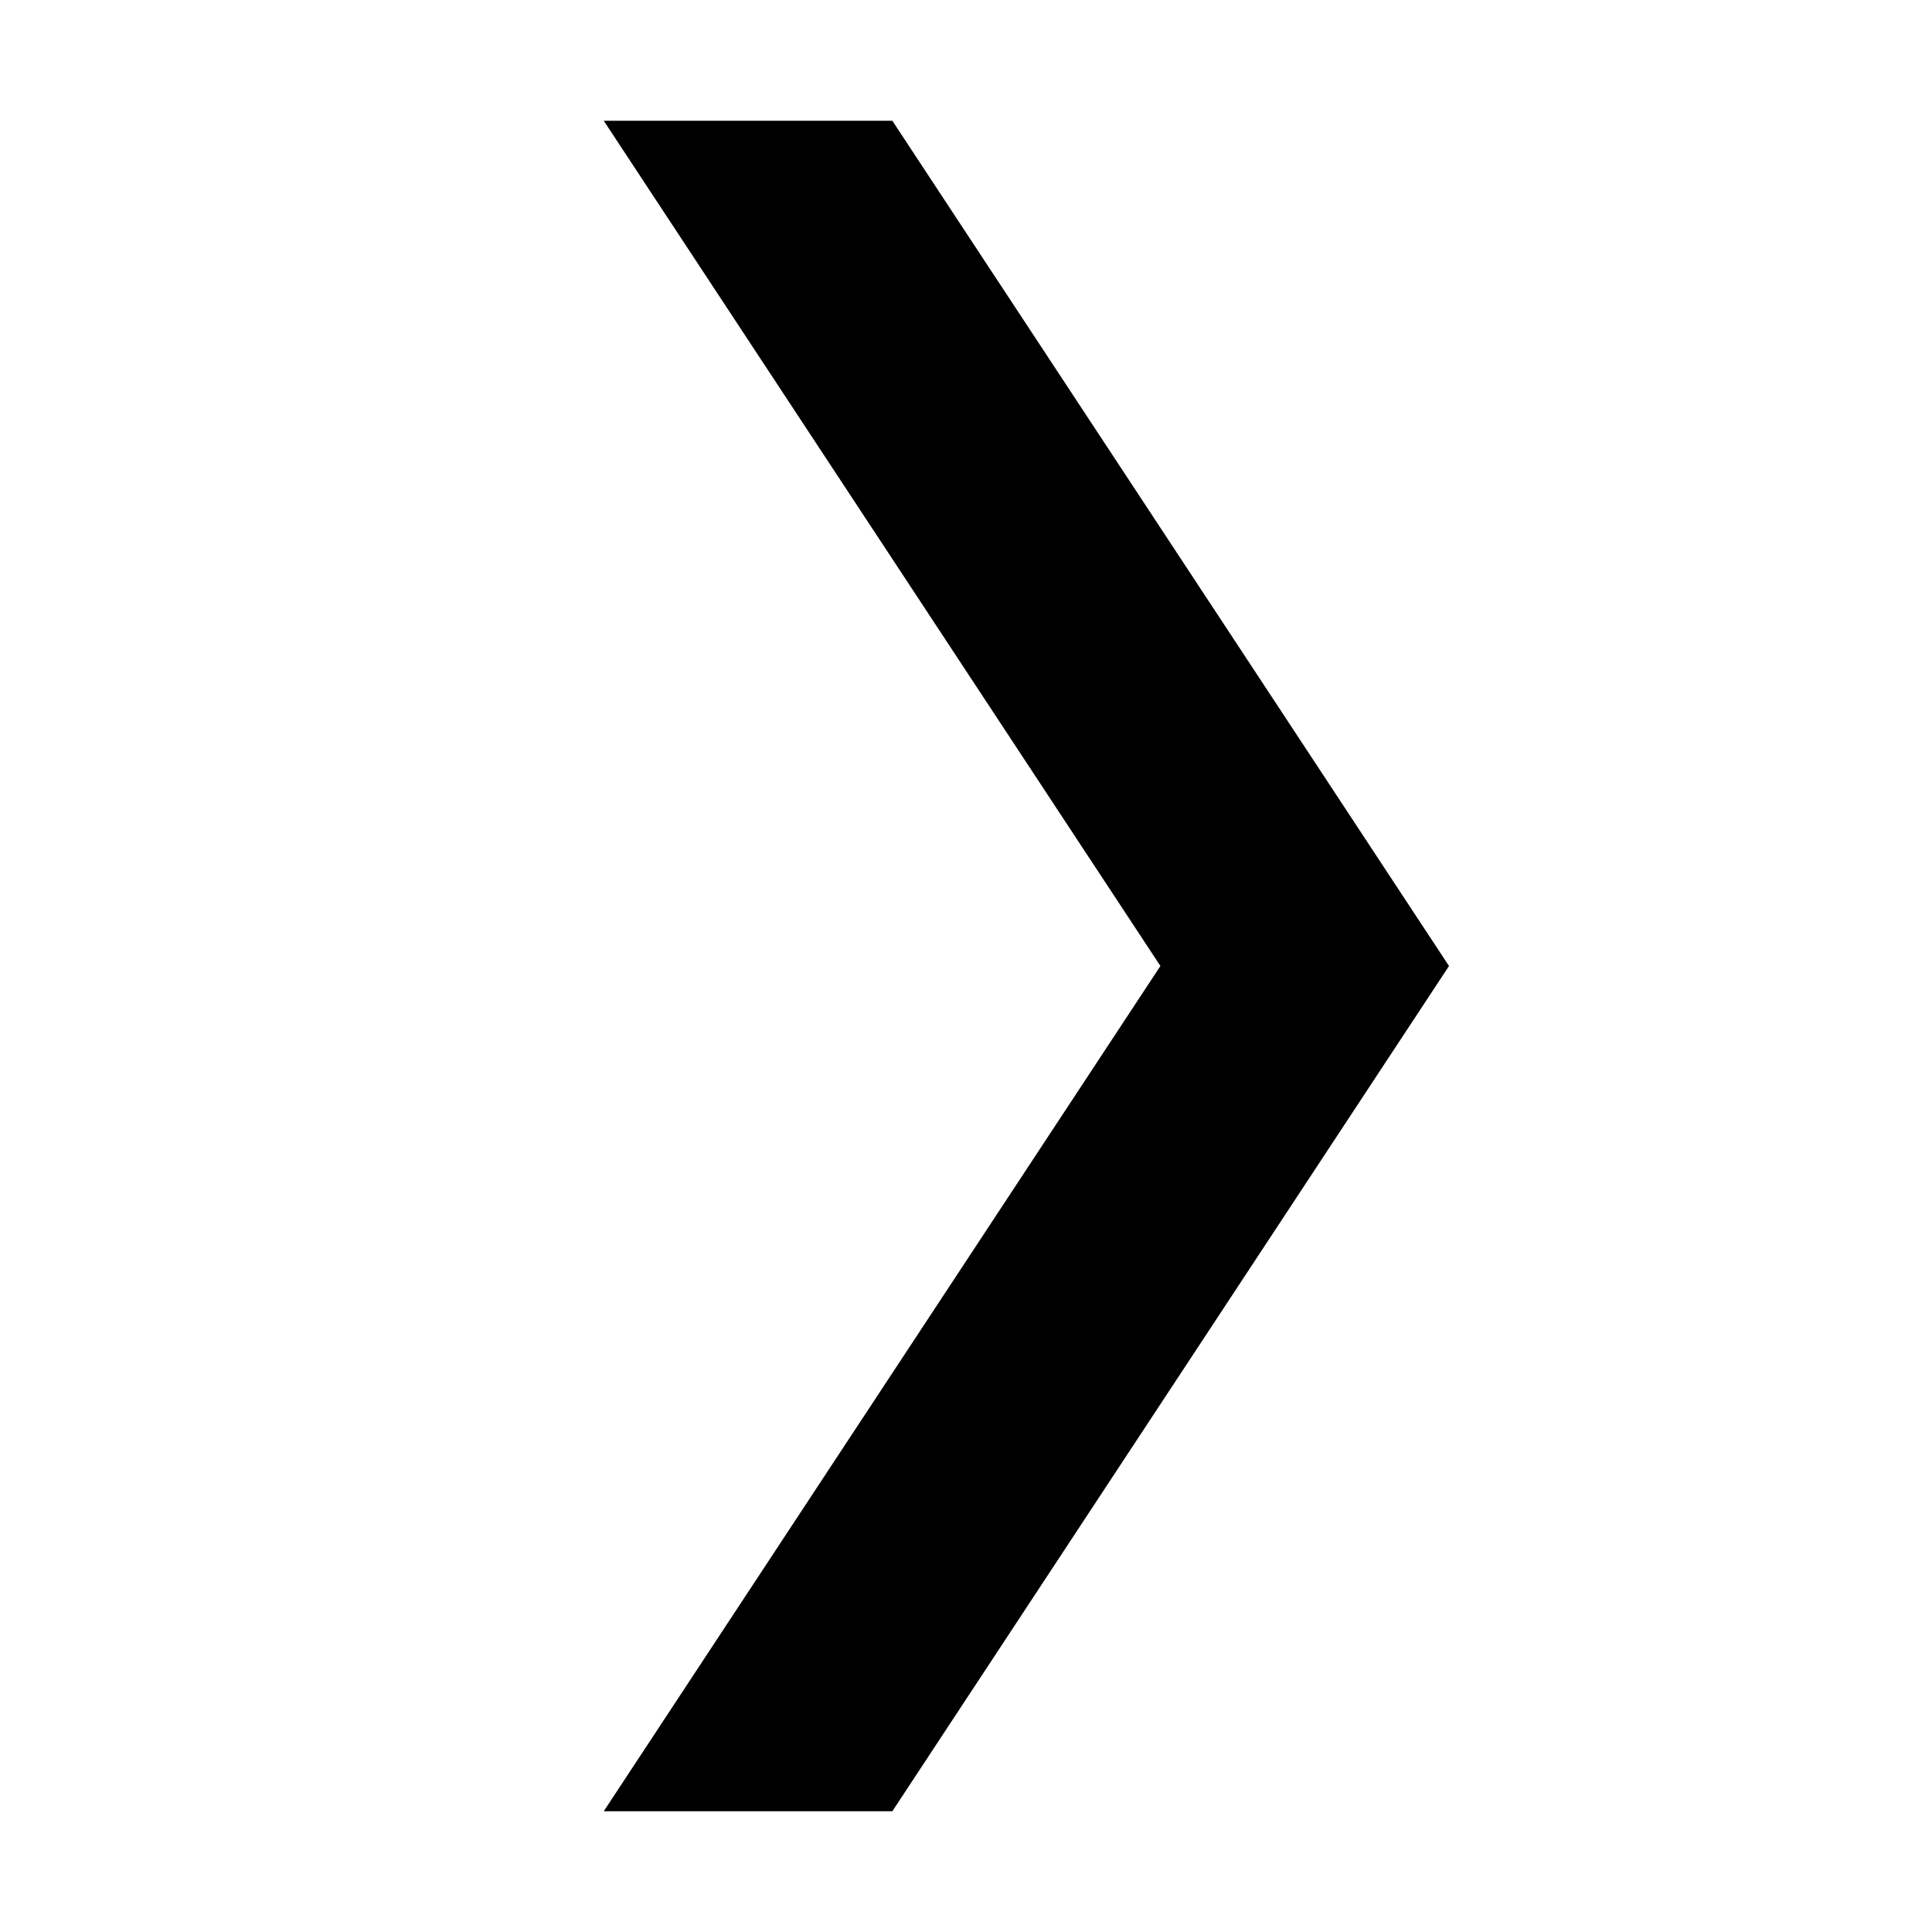
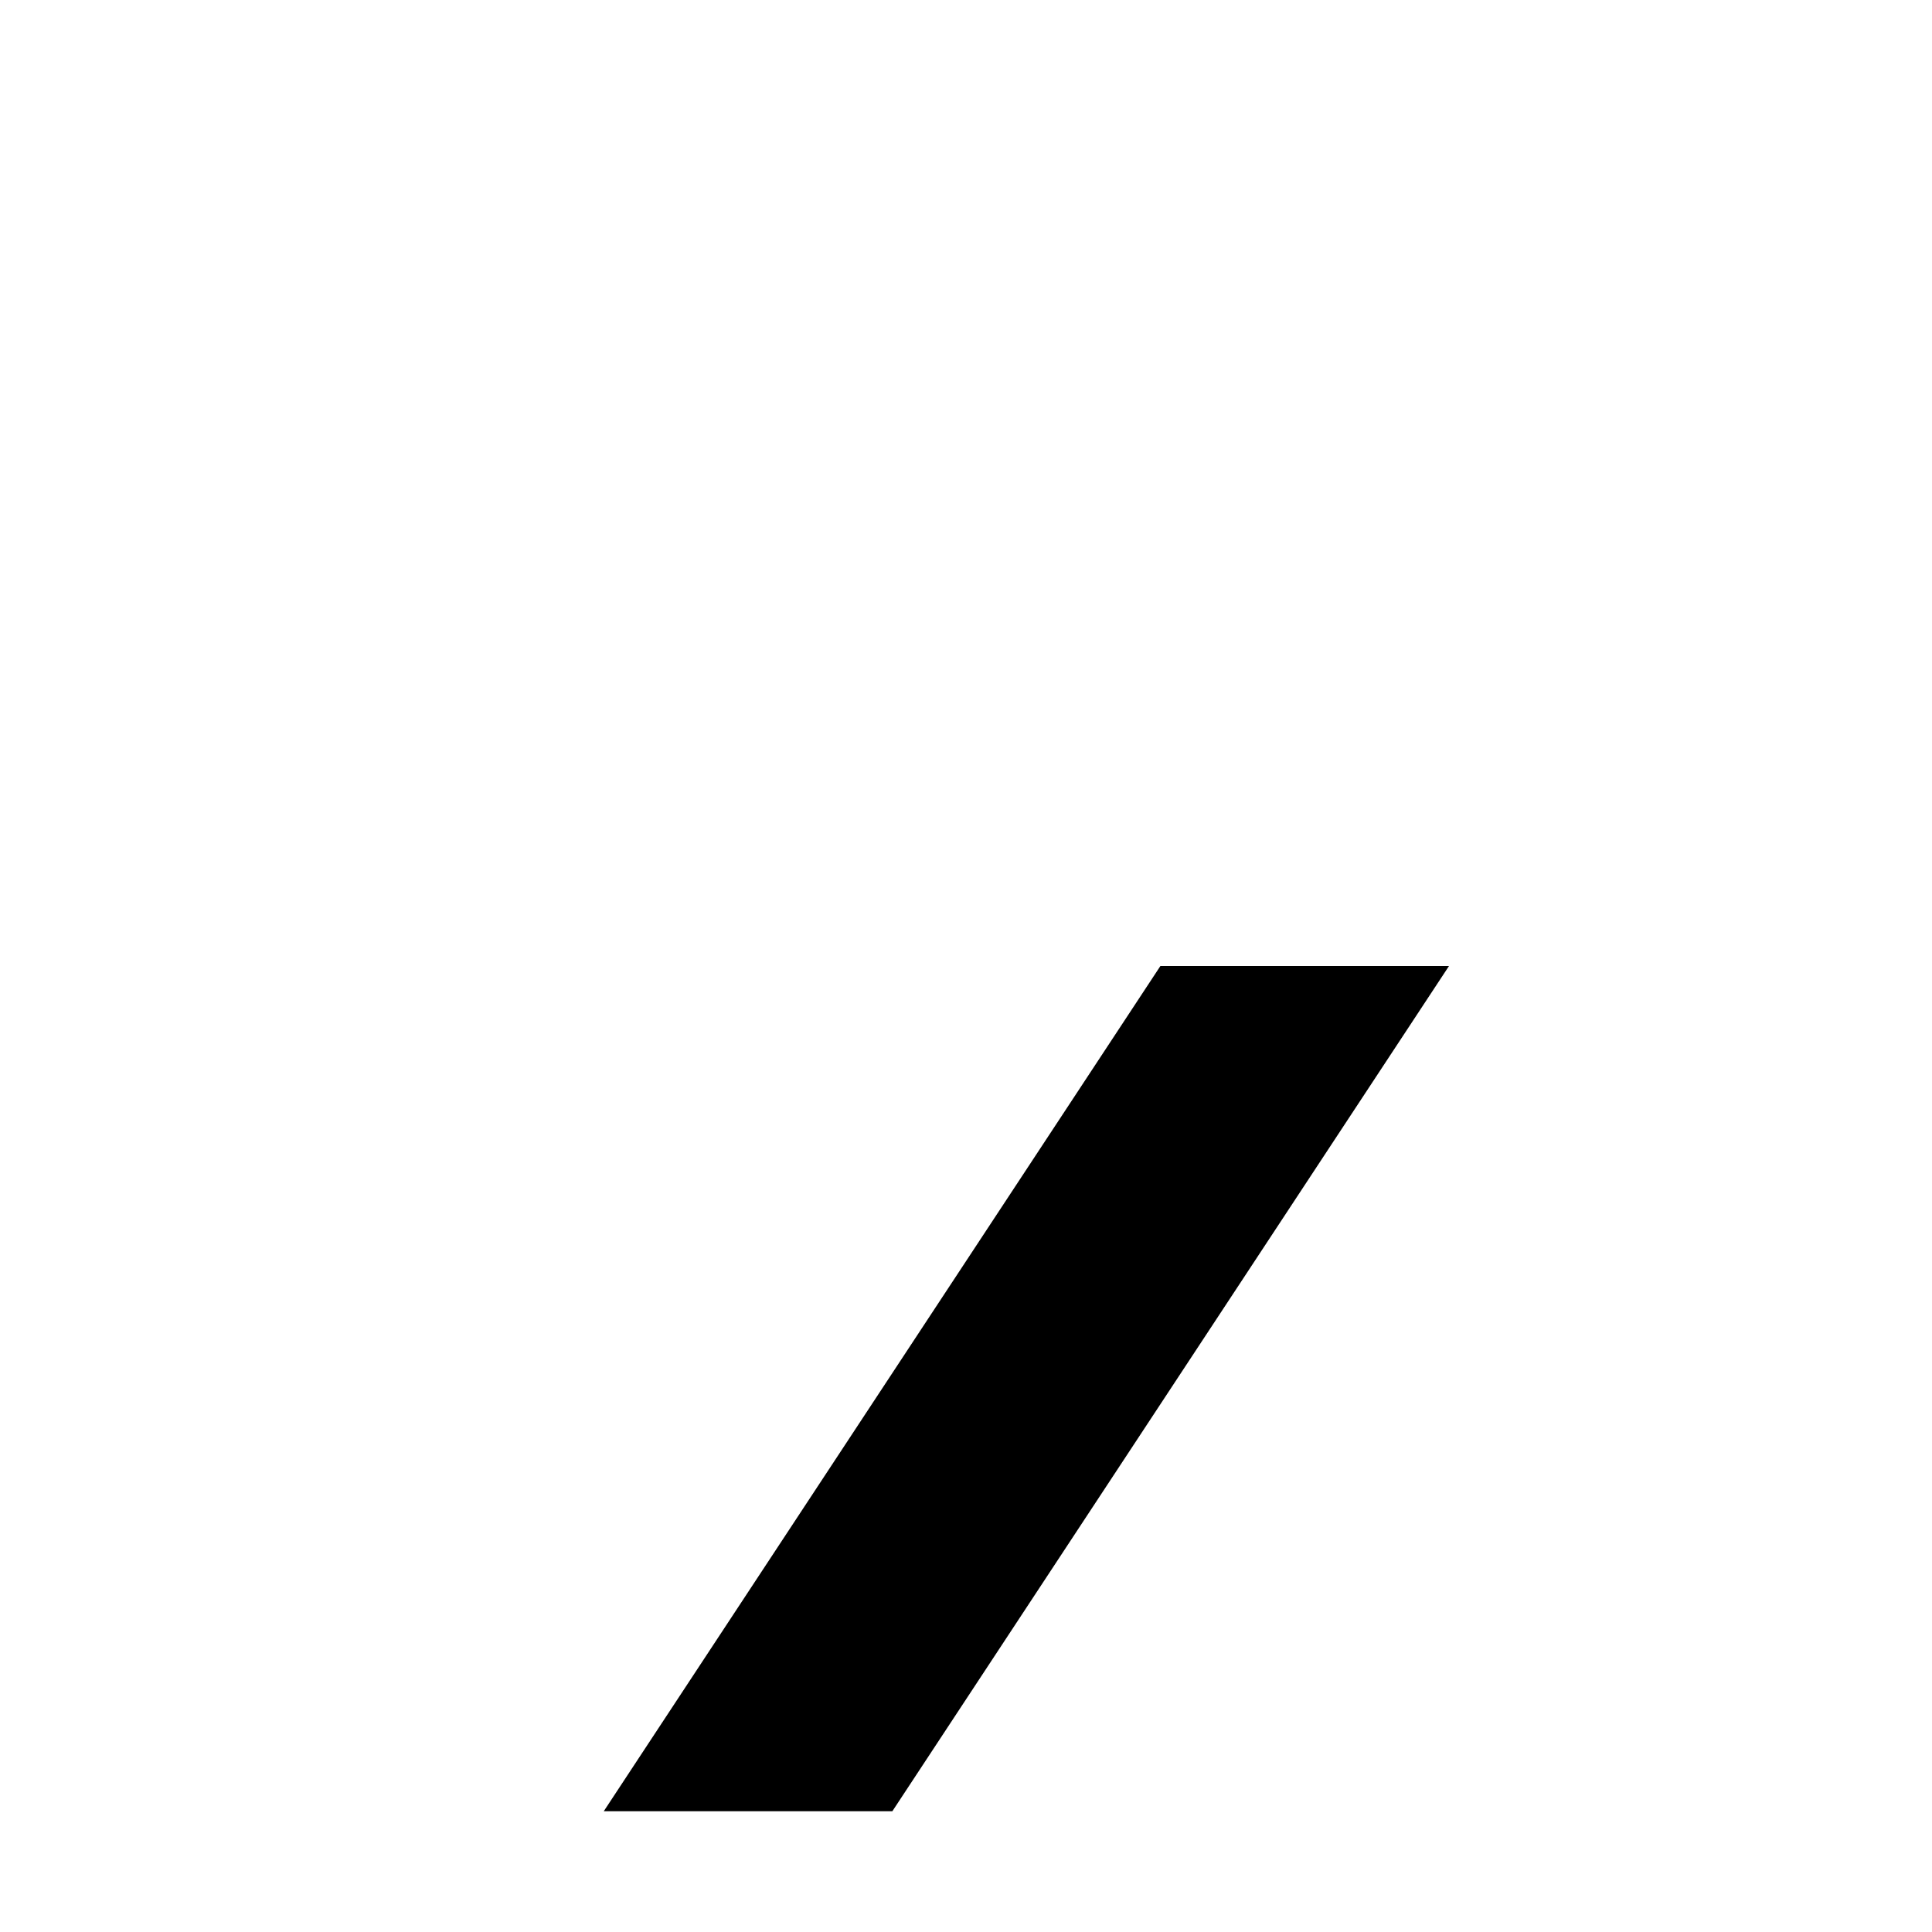
<svg xmlns="http://www.w3.org/2000/svg" viewBox="0 0 16 16" class="rtl-flip" id="chevron-right-small" aria-hidden="true" role="none" data-supported-dps="16x16" fill="currentColor">
-   <path d="M5 15l4.61-7L5 1h2.39L12 8l-4.61 7z" />
+   <path d="M5 15l4.61-7h2.39L12 8l-4.61 7z" />
</svg>